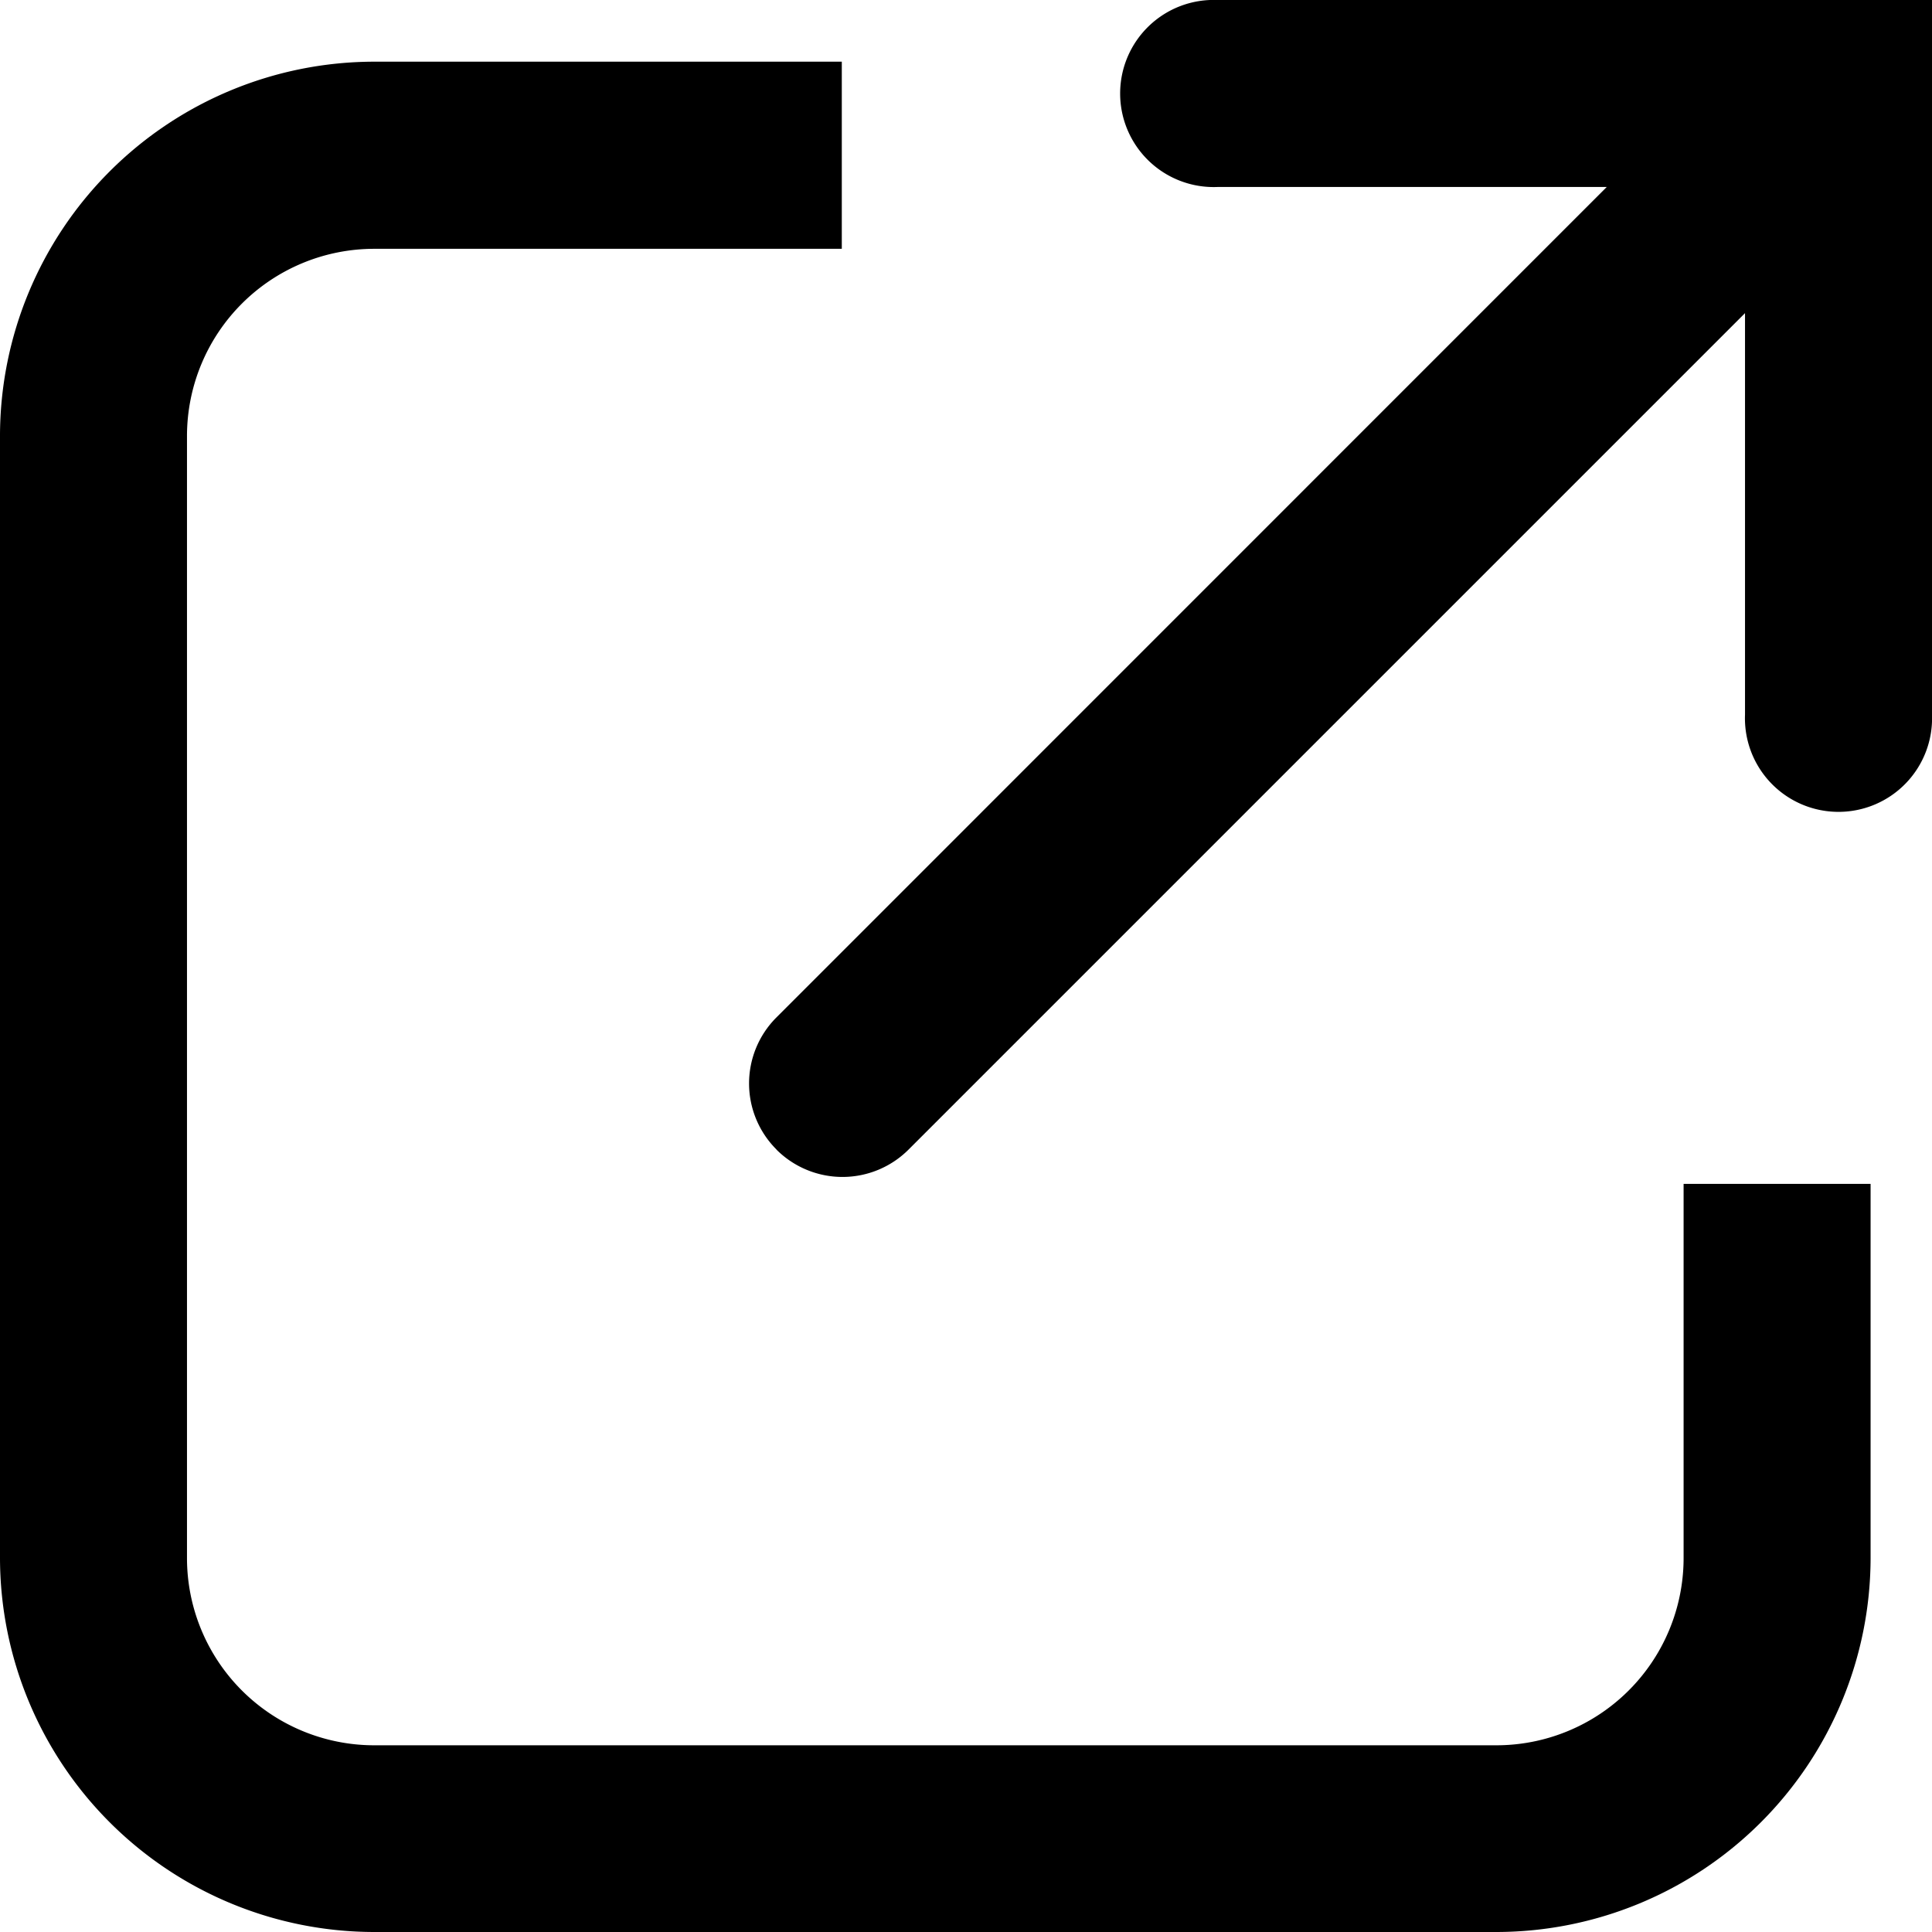
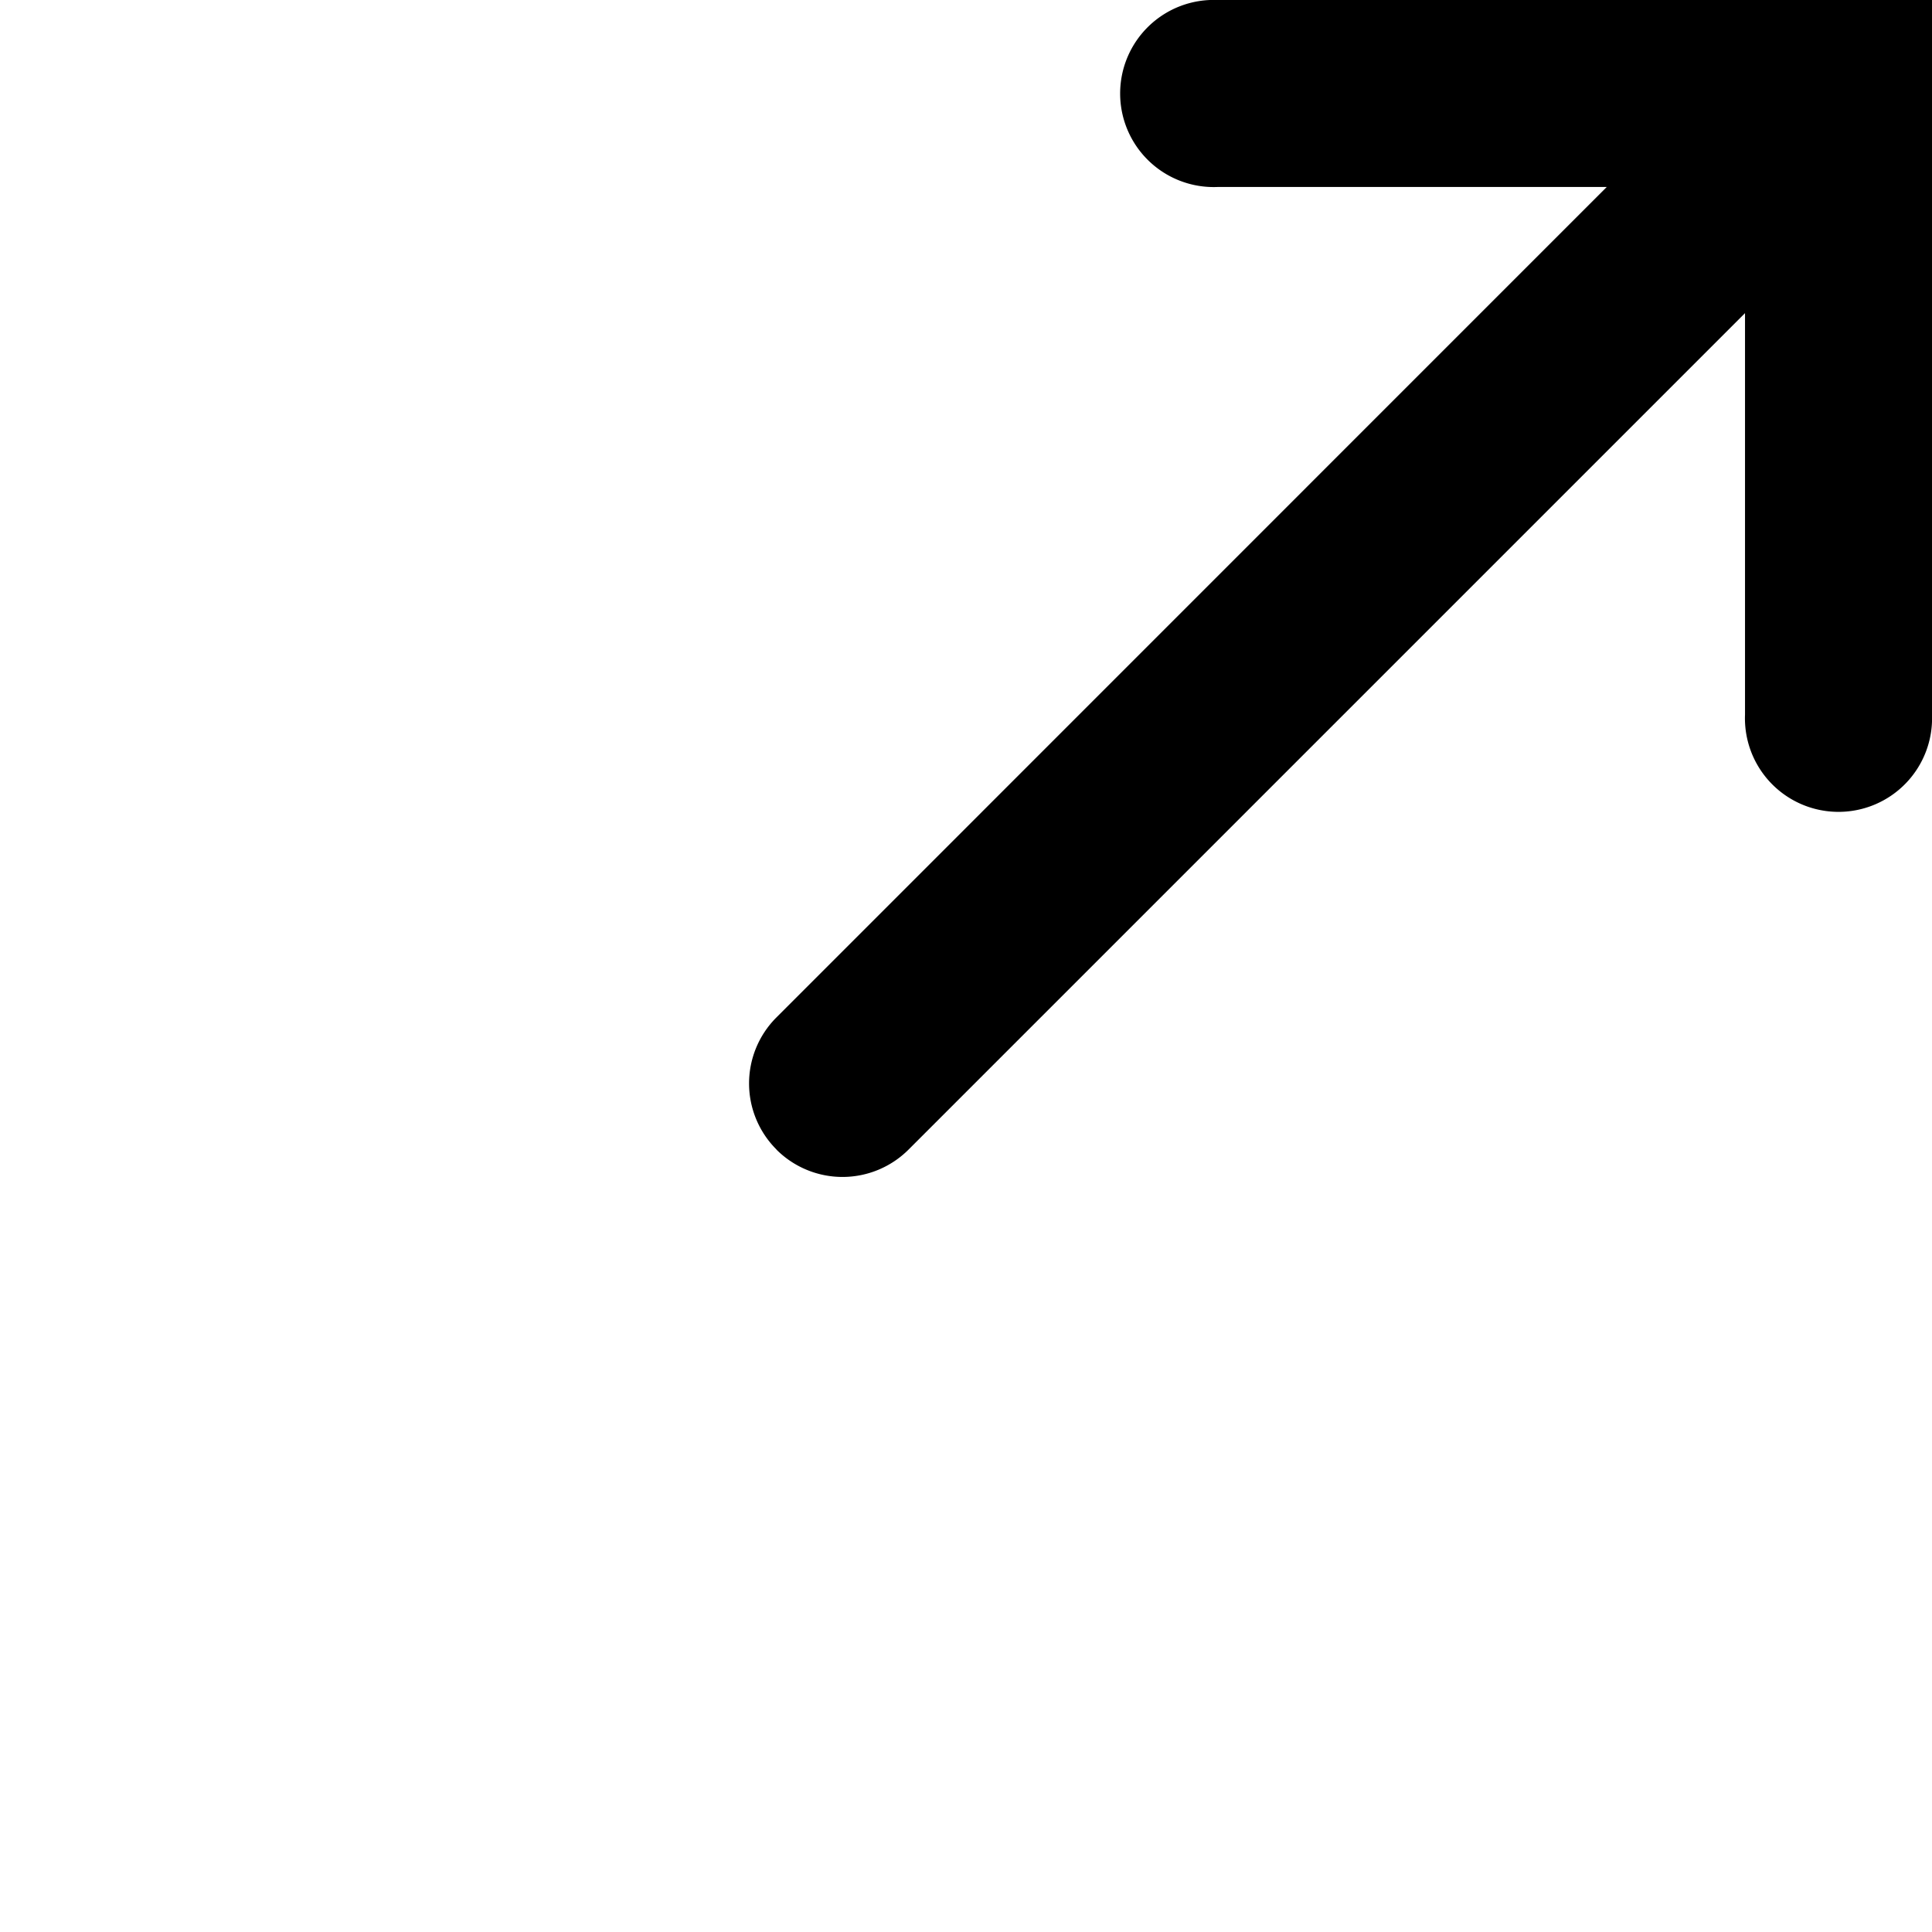
<svg xmlns="http://www.w3.org/2000/svg" width="14" height="14" viewBox="0 0 14 14">
  <g id="Group_10793" data-name="Group 10793" transform="translate(-1906.375 -4051.831)">
-     <path id="Subtraction_23" data-name="Subtraction 23" d="M10.842,13.553H2.711A2.714,2.714,0,0,1,0,10.842V2.711A2.714,2.714,0,0,1,2.711,0H6.1V1.356H2.711A1.357,1.357,0,0,0,1.355,2.711v8.131A1.357,1.357,0,0,0,2.711,12.2h8.131A1.357,1.357,0,0,0,12.2,10.842V8.132h1.355v2.71A2.714,2.714,0,0,1,10.842,13.553Z" transform="translate(1906.375 4052.278)" />
    <path id="Union_1" data-name="Union 1" d="M.2,8.33a.676.676,0,0,1,0-.958L6.216,1.355H3.394A.678.678,0,1,1,3.394,0H8.573V5.179a.678.678,0,1,1-1.355,0V2.269L1.157,8.33a.677.677,0,0,1-.958,0Z" transform="translate(1911.802 4051.831)" />
  </g>
</svg>